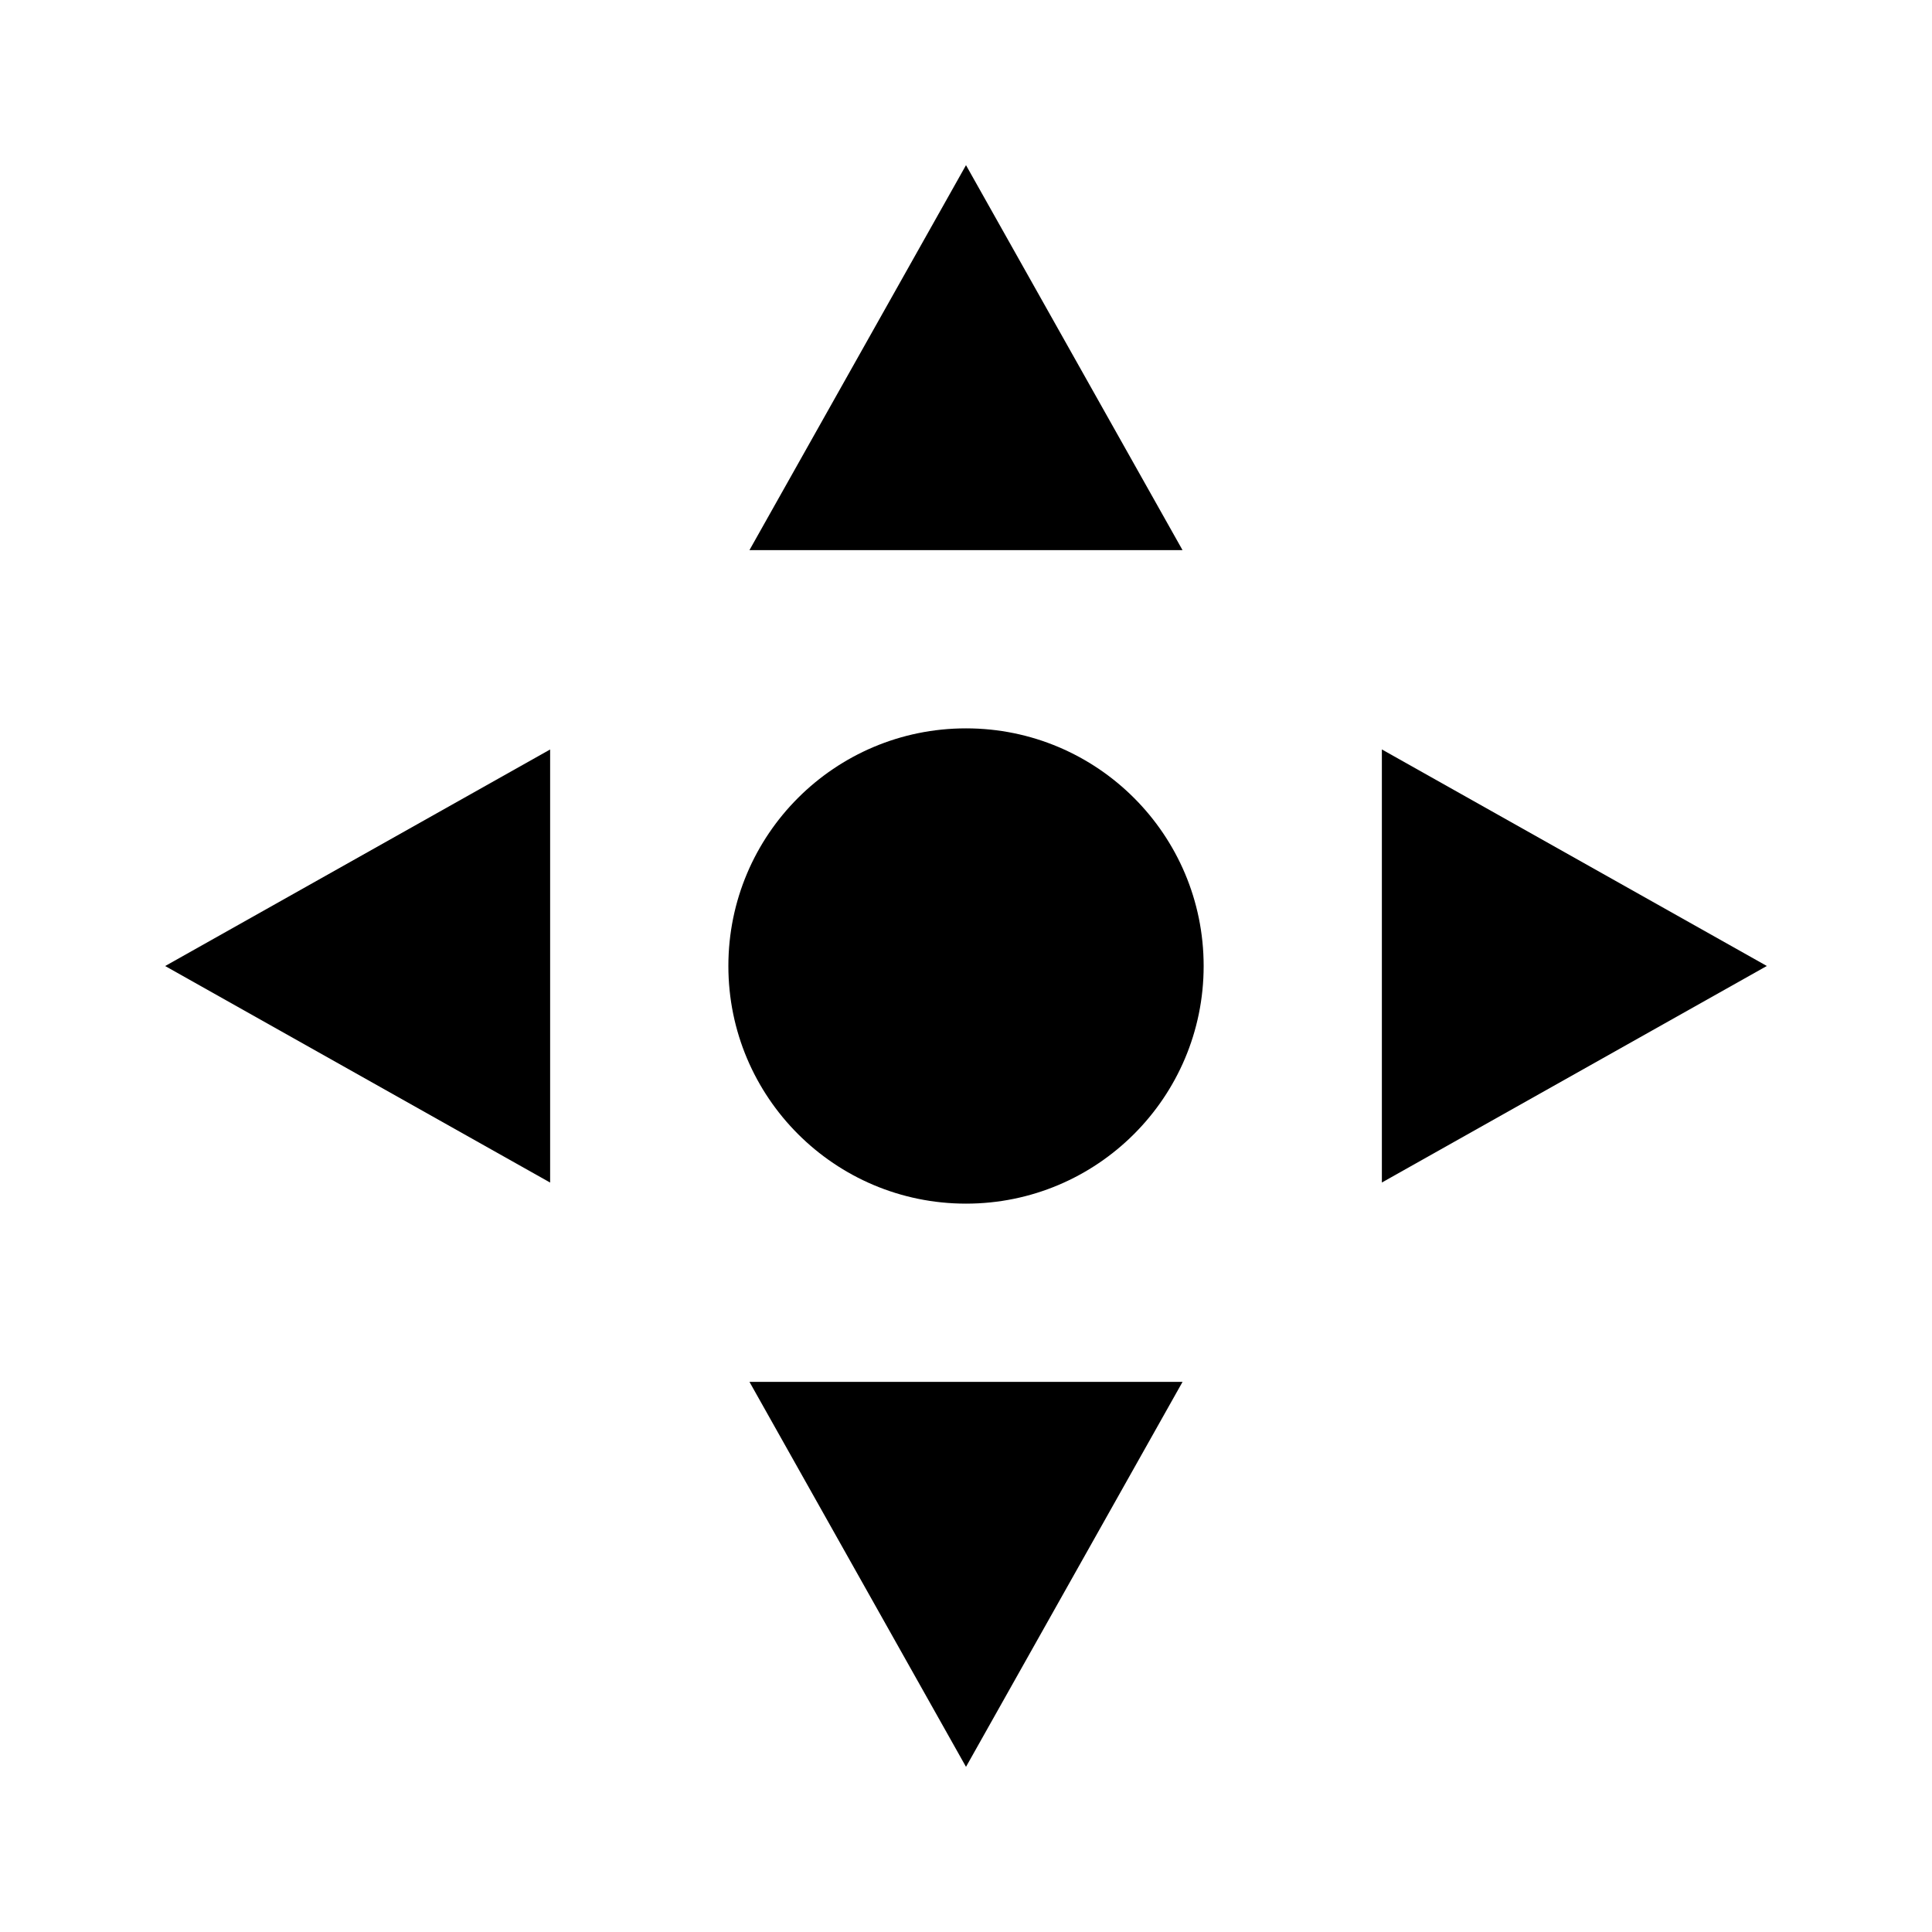
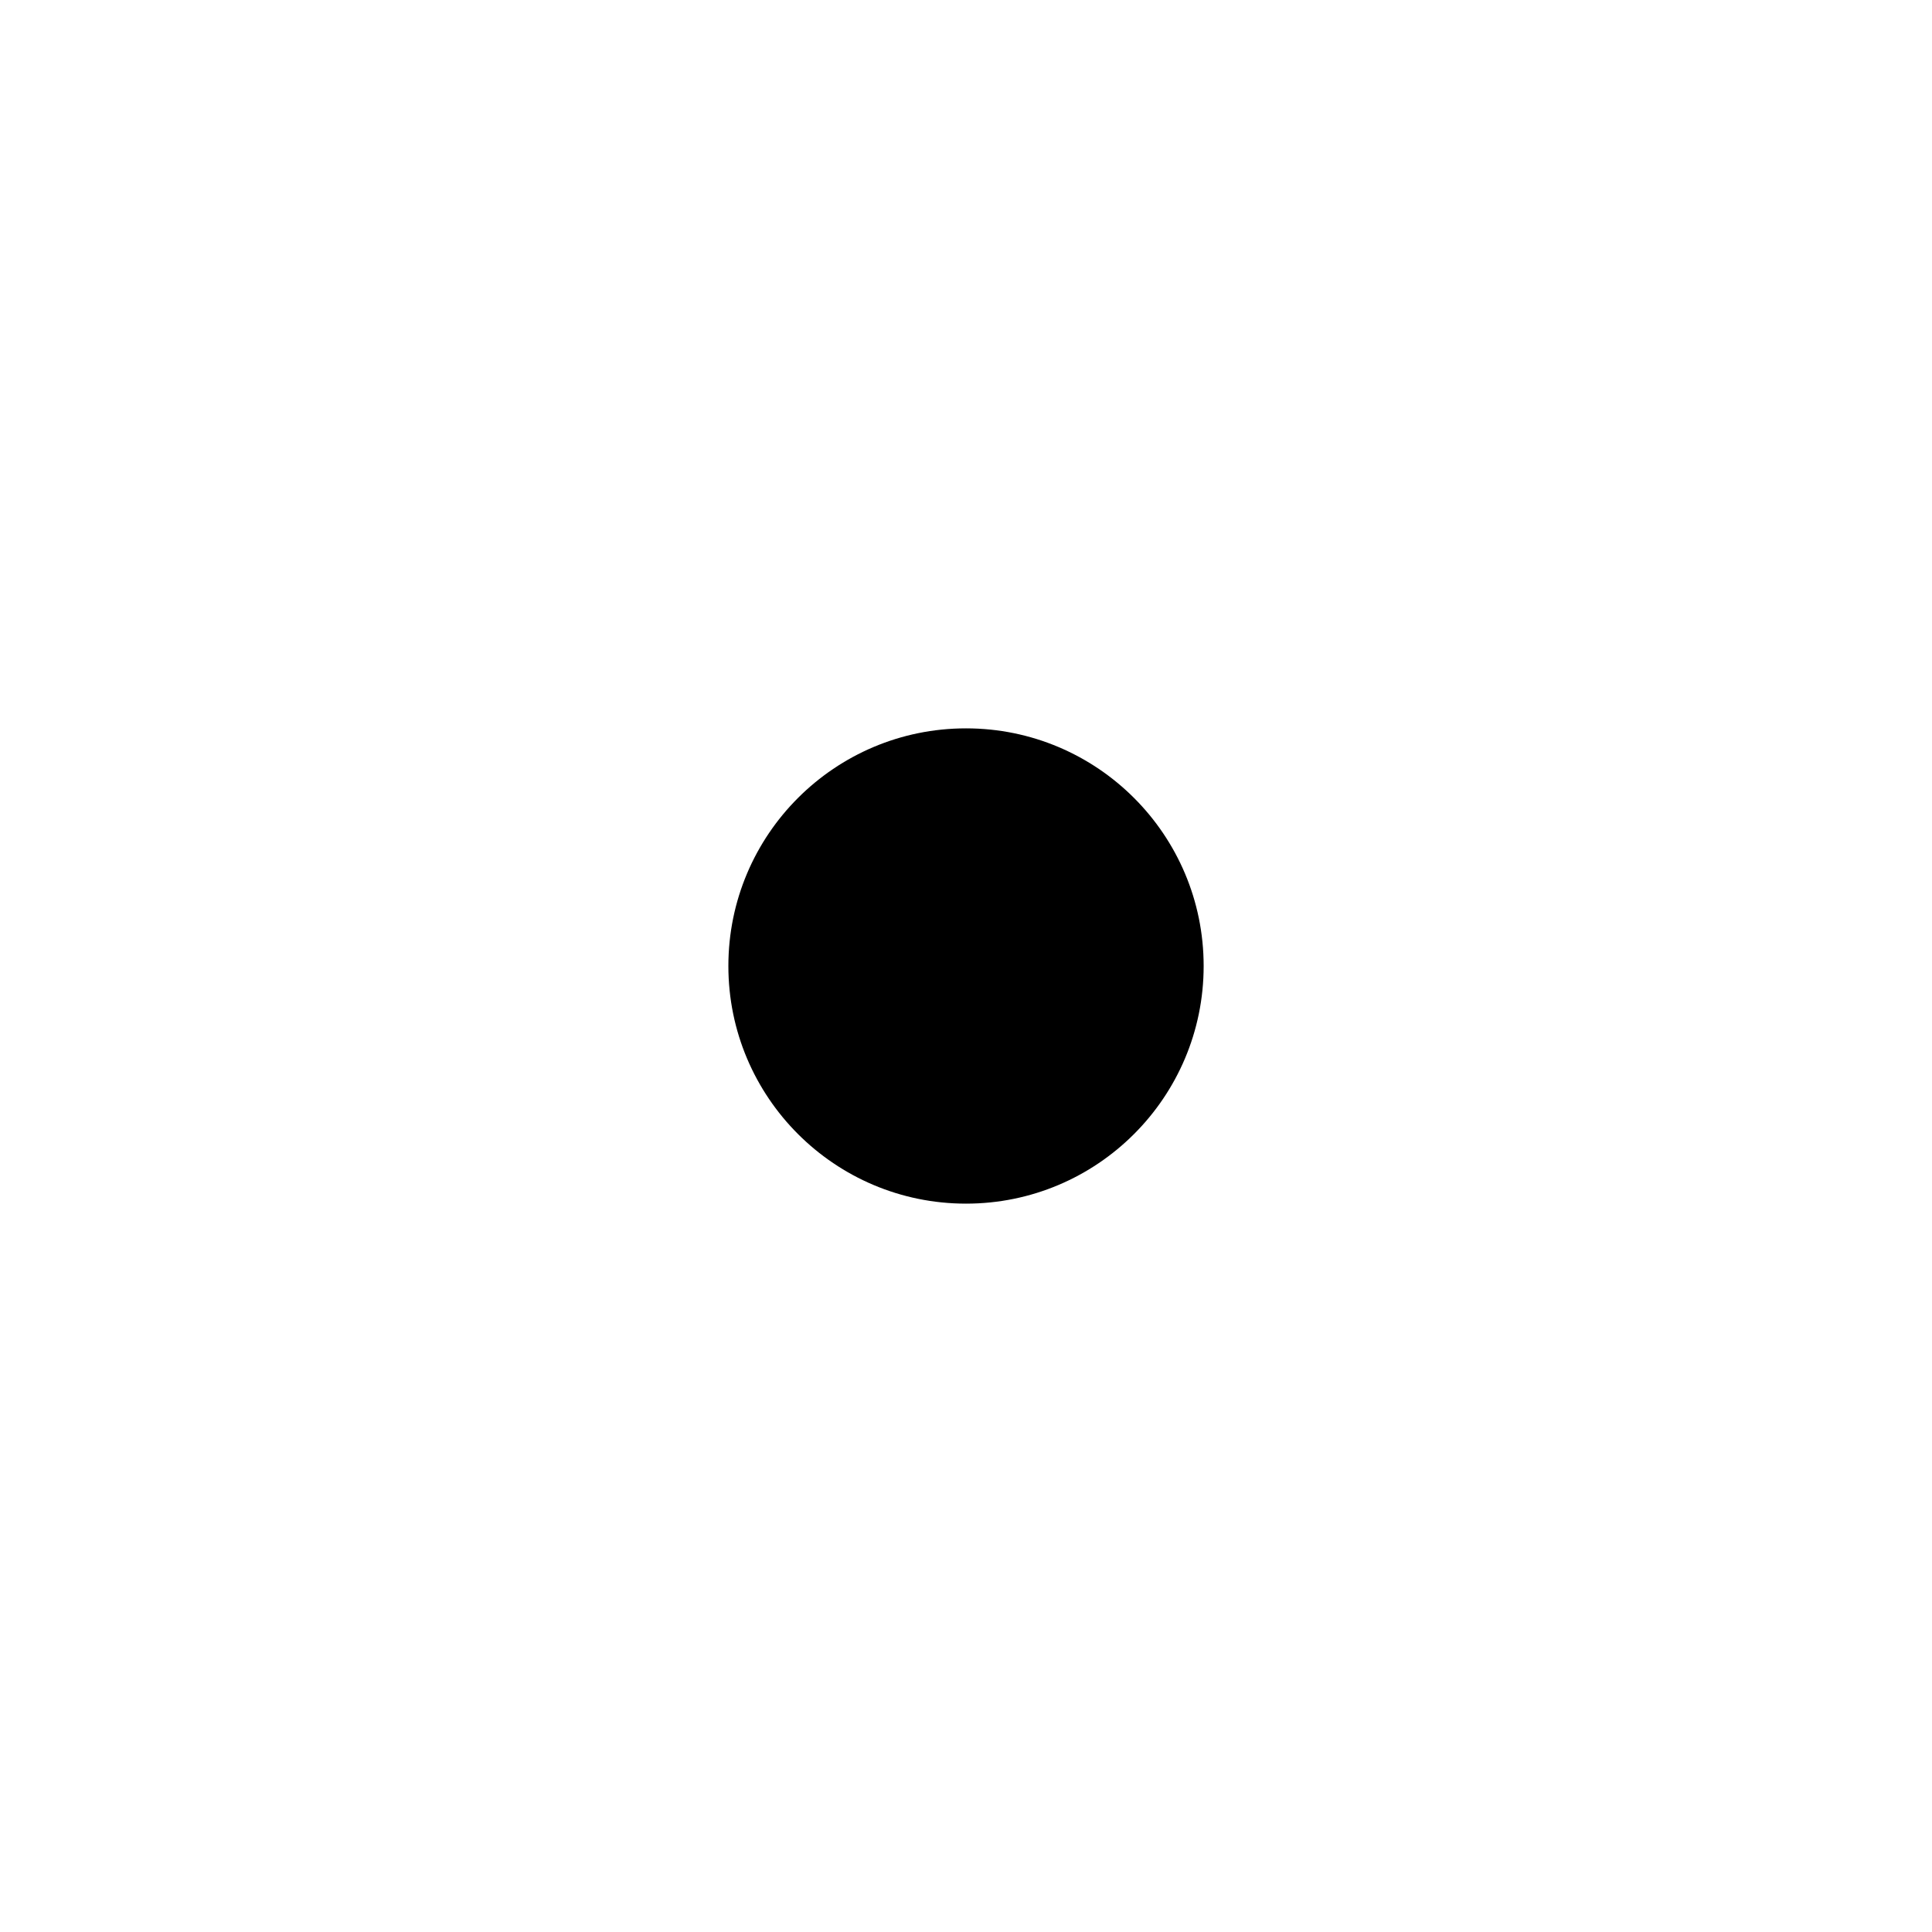
<svg xmlns="http://www.w3.org/2000/svg" fill="#000000" width="800px" height="800px" version="1.1" viewBox="144 144 512 512">
  <g>
-     <path d="m400 187.77-57.387 102.02h114.77z" />
-     <path d="m289.79 457.39v-114.77l-102.02 57.387z" />
-     <path d="m400 612.23 57.387-102.02h-114.77z" />
-     <path d="m510.21 342.61v114.77l102.02-57.387z" />
    <path d="m462.98 400c0 34.781-28.195 62.977-62.977 62.977s-62.977-28.195-62.977-62.977 28.195-62.977 62.977-62.977 62.977 28.195 62.977 62.977" />
  </g>
</svg>